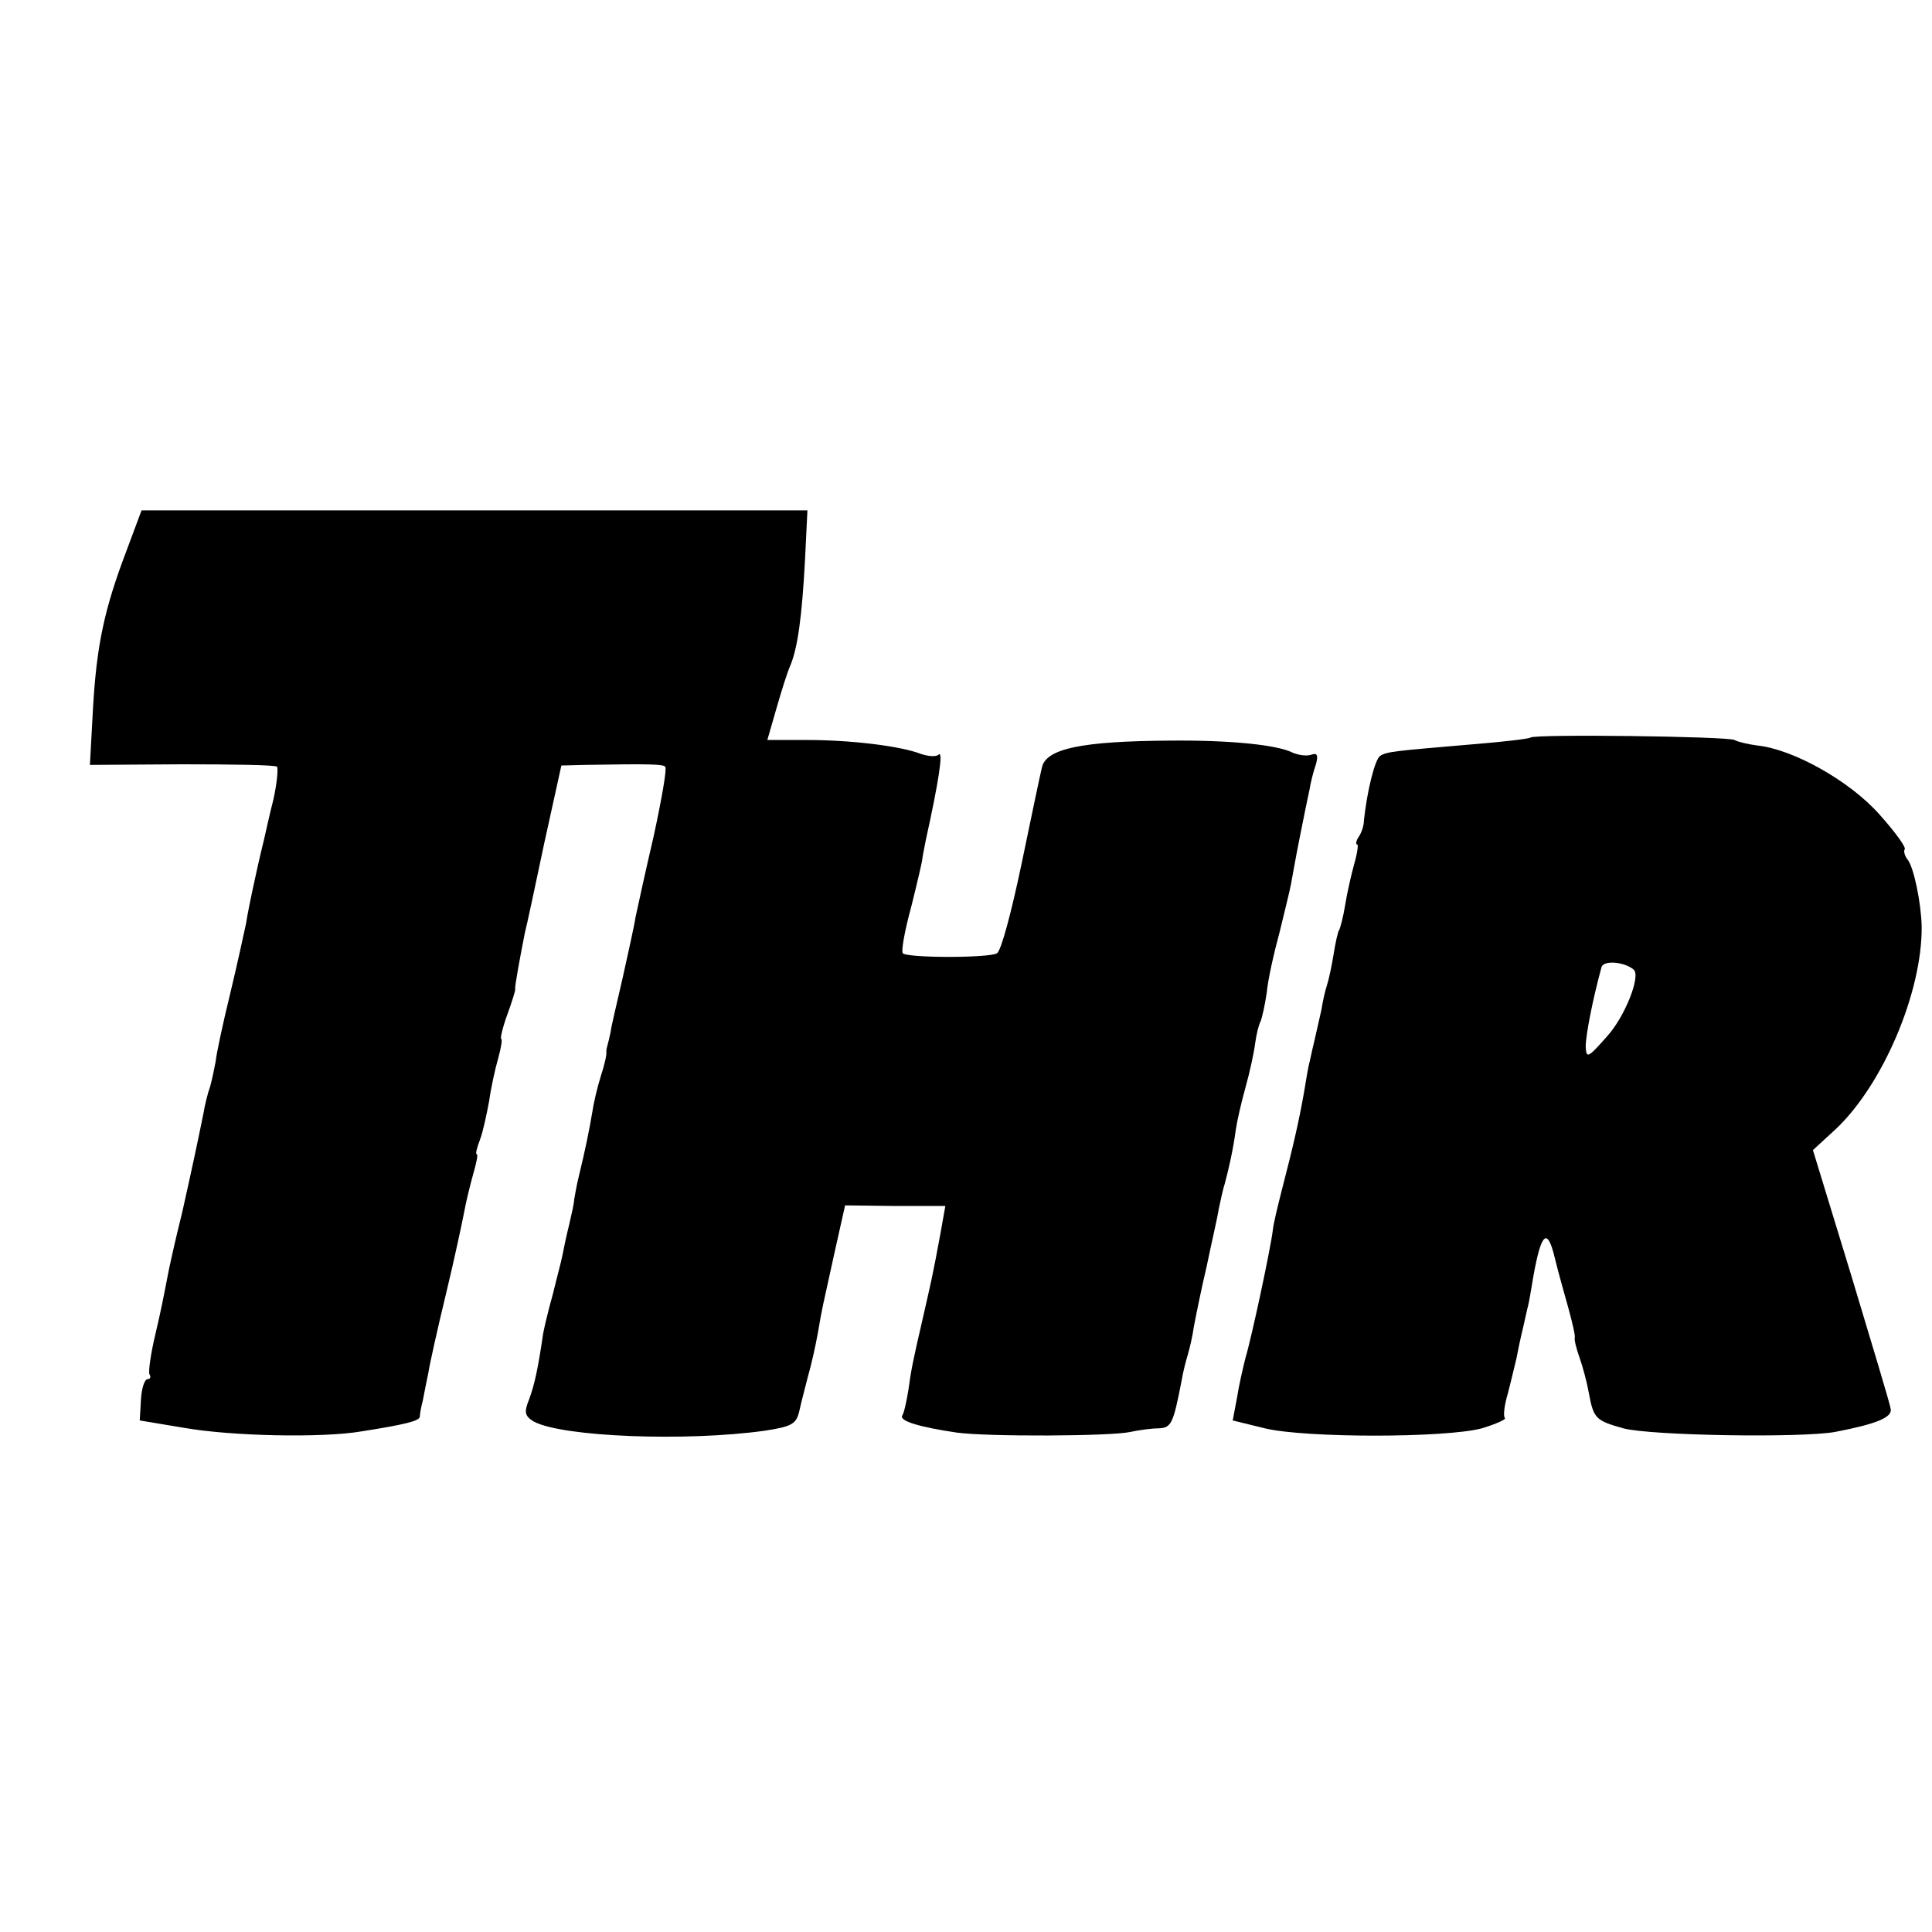
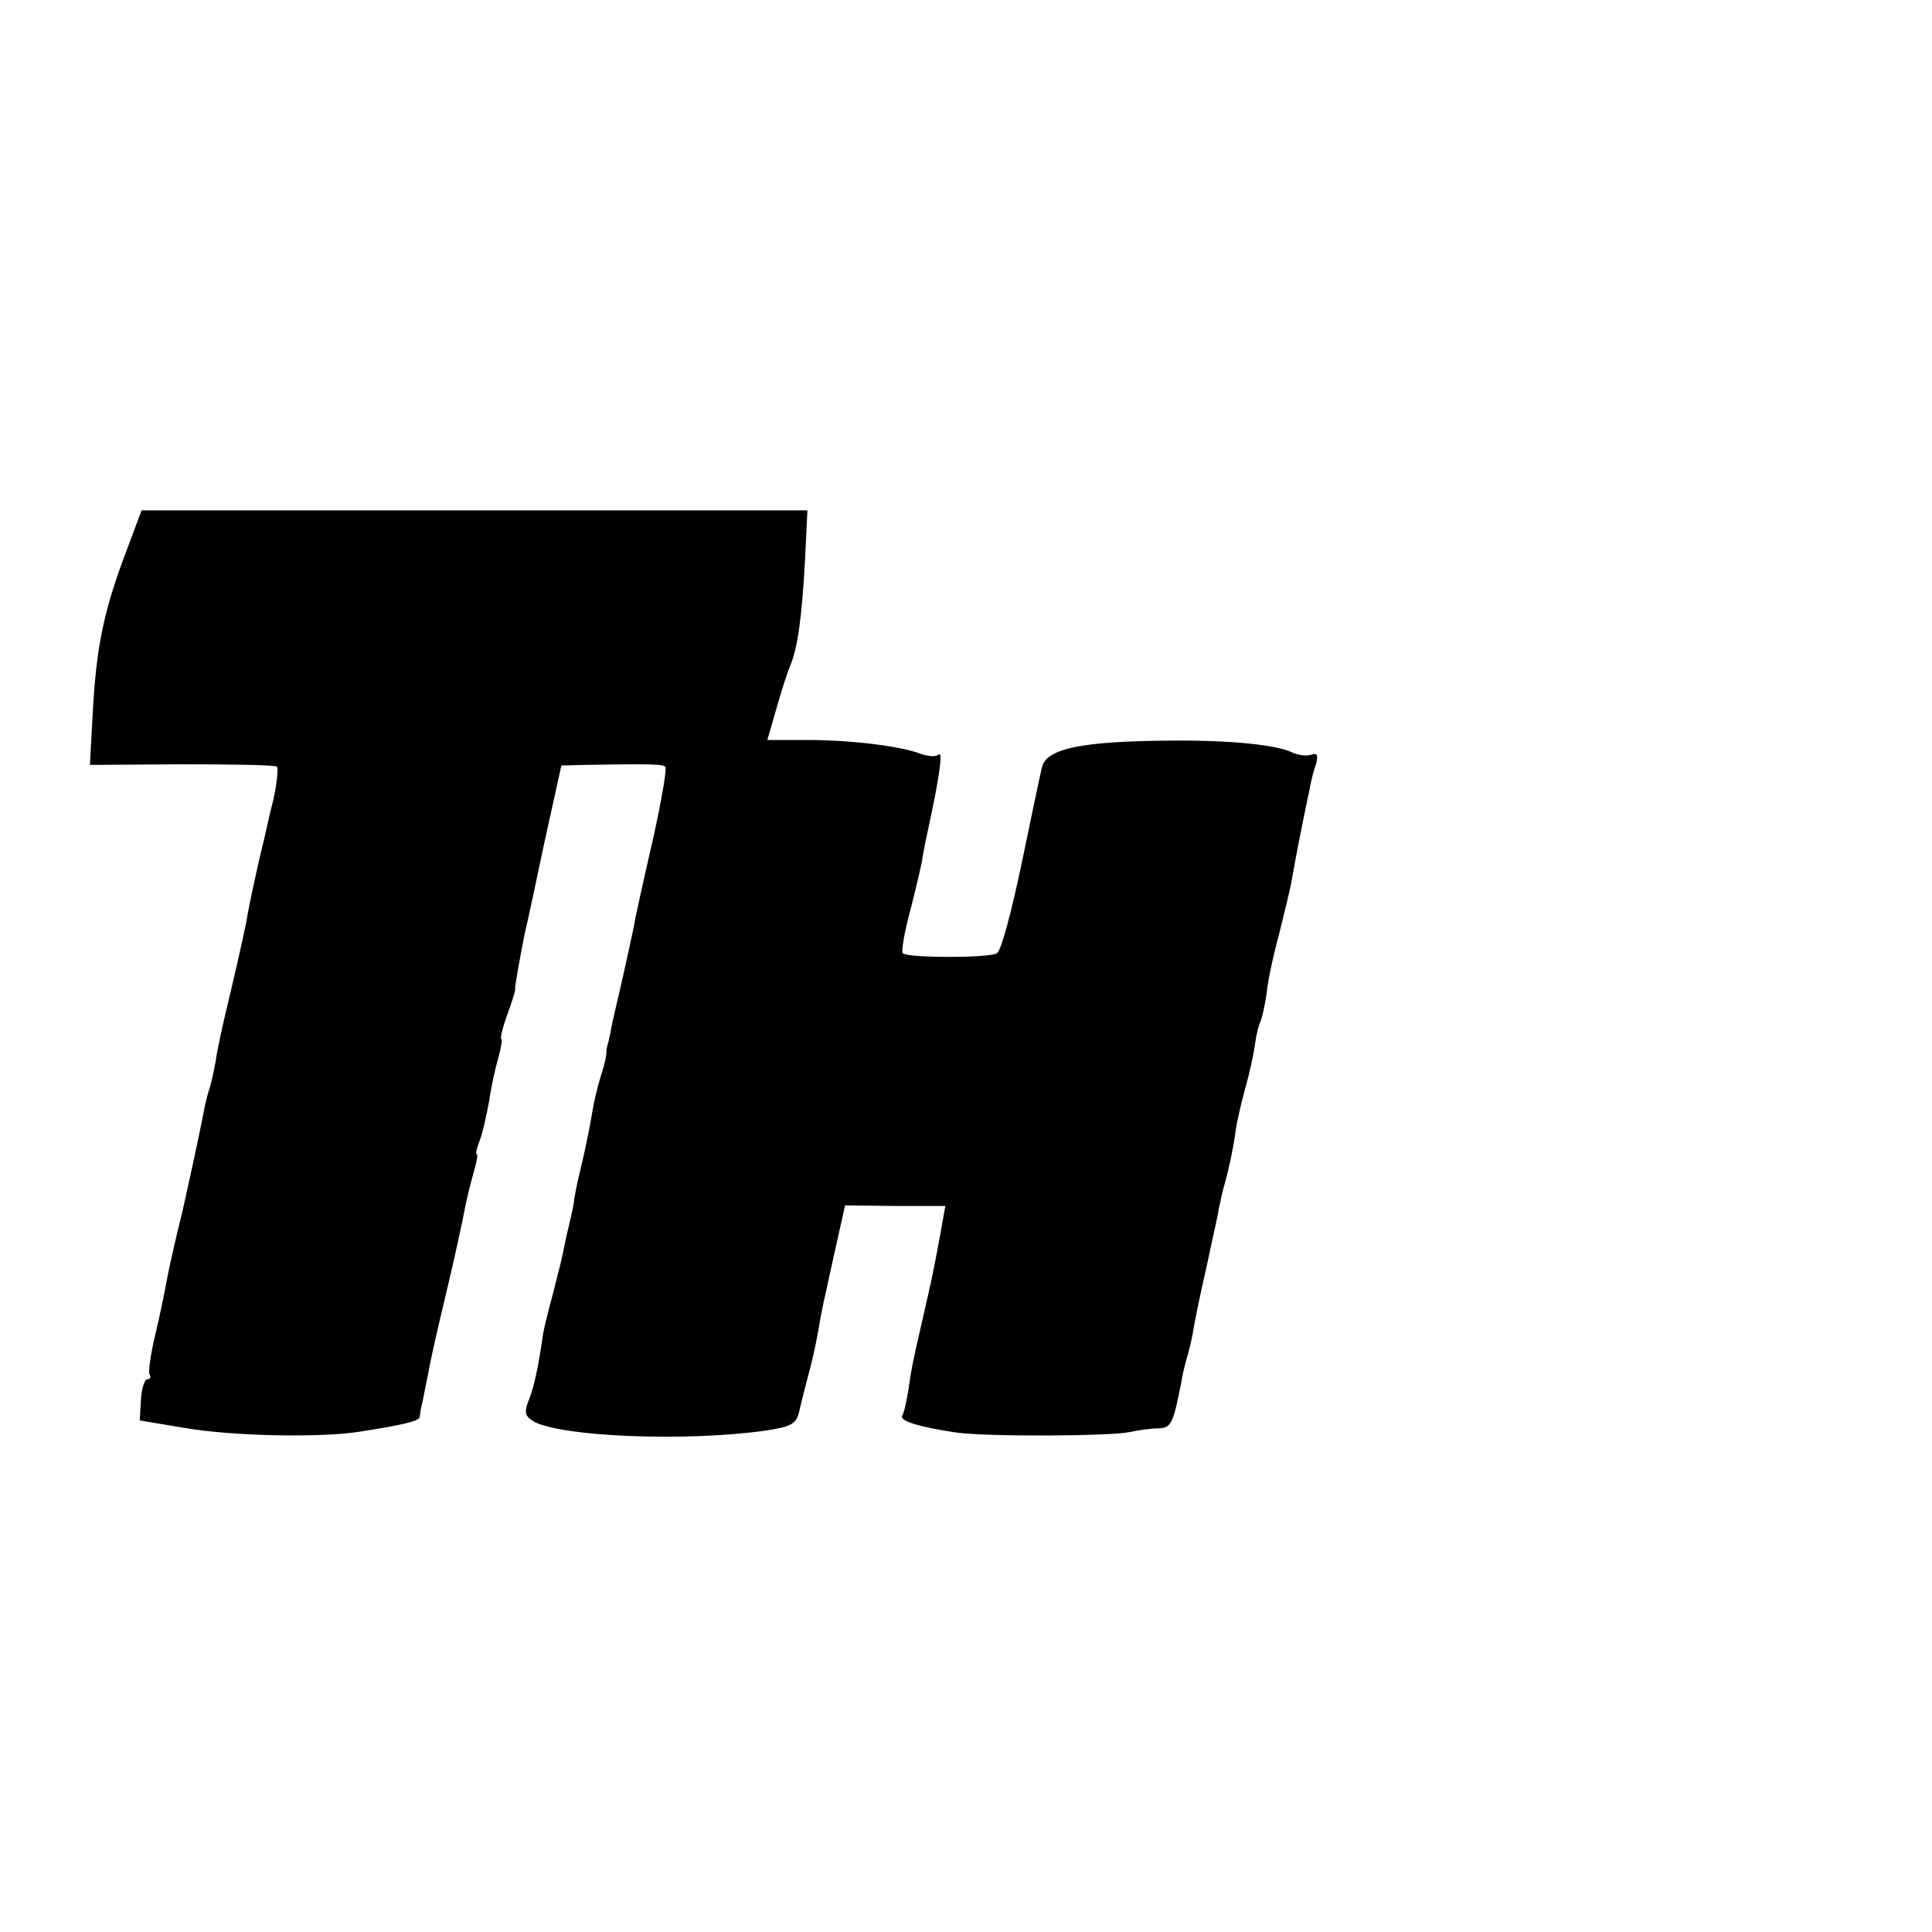
<svg xmlns="http://www.w3.org/2000/svg" version="1.0" width="318pt" height="318pt" viewBox="0 0 318 318" preserveAspectRatio="xMidYMid meet">
  <g transform="translate(0,318) scale(0.1,-0.1)" fill="#000000" stroke="none">
    <path d="M208 2273 c-36 -95 -49 -154 -55 -260 l-5 -92 151 1 c83 0 154 -1 157 -4 2 -3 0 -27 -6 -54 -7 -27 -13 -56 -15 -64 -2 -8 -9 -37 -15 -65 -6 -27 -13 -61 -15 -75 -3 -14 -14 -65 -26 -115 -12 -49 -23 -100 -24 -112 -2 -11 -6 -30 -9 -41 -4 -11 -9 -31 -11 -44 -11 -54 -18 -87 -35 -163 -11 -44 -22 -93 -25 -110 -3 -16 -11 -57 -19 -90 -8 -33 -12 -63 -10 -67 3 -5 1 -8 -3 -8 -5 0 -10 -15 -11 -34 l-2 -34 72 -12 c79 -14 229 -17 293 -6 70 11 95 17 96 24 0 4 2 16 5 27 2 11 6 31 9 45 2 14 15 72 29 130 14 58 27 119 30 135 3 17 10 45 15 63 5 17 8 32 6 32 -3 0 0 11 5 24 5 13 11 42 15 63 3 22 10 54 15 71 5 18 7 32 5 32 -2 0 2 18 10 40 8 22 14 41 13 43 -1 2 8 52 16 92 3 11 17 77 32 148 l28 127 38 1 c112 2 129 1 133 -3 3 -3 -6 -54 -19 -114 -14 -60 -27 -120 -30 -134 -2 -14 -12 -58 -21 -99 -9 -40 -19 -80 -20 -90 -2 -9 -4 -18 -5 -21 -1 -3 -2 -8 -2 -11 1 -4 -3 -22 -9 -40 -6 -19 -12 -45 -14 -59 -5 -30 -12 -64 -22 -105 -4 -16 -7 -34 -8 -40 0 -5 -4 -23 -8 -40 -4 -16 -9 -39 -11 -50 -2 -11 -10 -40 -16 -65 -7 -25 -14 -54 -16 -65 -8 -55 -14 -84 -23 -108 -9 -22 -7 -28 8 -37 47 -25 249 -33 379 -15 46 7 53 11 58 34 3 14 10 40 14 56 5 17 12 48 16 70 8 47 7 39 28 135 l17 76 83 -1 82 0 -8 -45 c-13 -71 -16 -82 -28 -135 -19 -82 -20 -89 -25 -124 -3 -18 -7 -37 -10 -41 -5 -9 29 -19 90 -28 52 -7 253 -6 285 1 14 3 35 6 47 6 21 1 24 7 38 79 2 13 7 32 10 42 3 10 8 31 10 46 3 16 12 61 21 99 8 39 18 81 20 95 3 14 7 33 10 42 6 22 14 57 18 88 2 14 9 45 16 70 7 25 14 57 16 73 2 15 6 31 9 36 2 5 7 26 10 47 2 22 12 66 21 99 8 33 17 69 19 80 2 11 8 45 14 75 6 30 13 65 16 78 2 13 7 33 11 44 4 15 2 19 -7 16 -8 -3 -21 -1 -31 3 -25 13 -103 21 -203 20 -144 -1 -203 -13 -210 -44 -3 -12 -18 -84 -34 -161 -16 -76 -33 -141 -40 -145 -12 -8 -148 -8 -155 0 -3 3 3 37 14 77 10 40 18 75 18 77 0 3 3 18 6 33 21 95 29 147 21 140 -4 -4 -17 -3 -29 1 -33 13 -115 23 -187 23 l-66 0 15 52 c8 28 18 60 23 71 12 29 19 80 24 173 l4 82 -548 0 -548 0 -25 -67z" />
-     <path d="M2519 1966 c-2 -2 -44 -7 -94 -11 -129 -11 -142 -12 -153 -19 -9 -5 -22 -59 -27 -106 0 -9 -4 -21 -9 -28 -4 -6 -5 -12 -2 -12 2 0 0 -15 -5 -32 -5 -18 -12 -49 -15 -68 -3 -19 -8 -38 -10 -41 -2 -3 -6 -21 -9 -40 -3 -19 -8 -42 -11 -51 -3 -9 -7 -27 -9 -40 -3 -13 -8 -36 -12 -53 -4 -16 -7 -32 -8 -35 -1 -3 -5 -25 -9 -50 -8 -45 -17 -85 -37 -162 -6 -24 -13 -52 -14 -63 -4 -32 -35 -177 -45 -210 -4 -16 -11 -46 -14 -66 l-7 -37 53 -13 c66 -16 297 -16 357 0 23 7 41 15 38 17 -3 3 -1 21 5 41 5 19 11 45 14 57 2 11 7 35 11 51 4 17 7 32 8 35 1 3 5 25 9 50 13 72 23 80 35 30 6 -25 17 -63 23 -85 6 -22 11 -43 10 -47 -1 -4 3 -19 8 -33 5 -14 12 -40 15 -57 8 -43 11 -46 57 -59 45 -12 291 -16 348 -6 68 13 95 24 92 38 -1 8 -31 107 -65 220 l-63 206 37 34 c78 73 143 226 142 334 -1 40 -13 97 -23 110 -5 6 -7 14 -5 17 3 3 -16 29 -42 58 -49 55 -142 107 -201 113 -15 2 -32 6 -37 9 -11 6 -330 10 -336 4z m170 -382 c12 -10 -14 -77 -44 -110 -31 -35 -34 -37 -35 -17 0 19 11 76 26 131 3 12 38 9 53 -4z" />
  </g>
</svg>